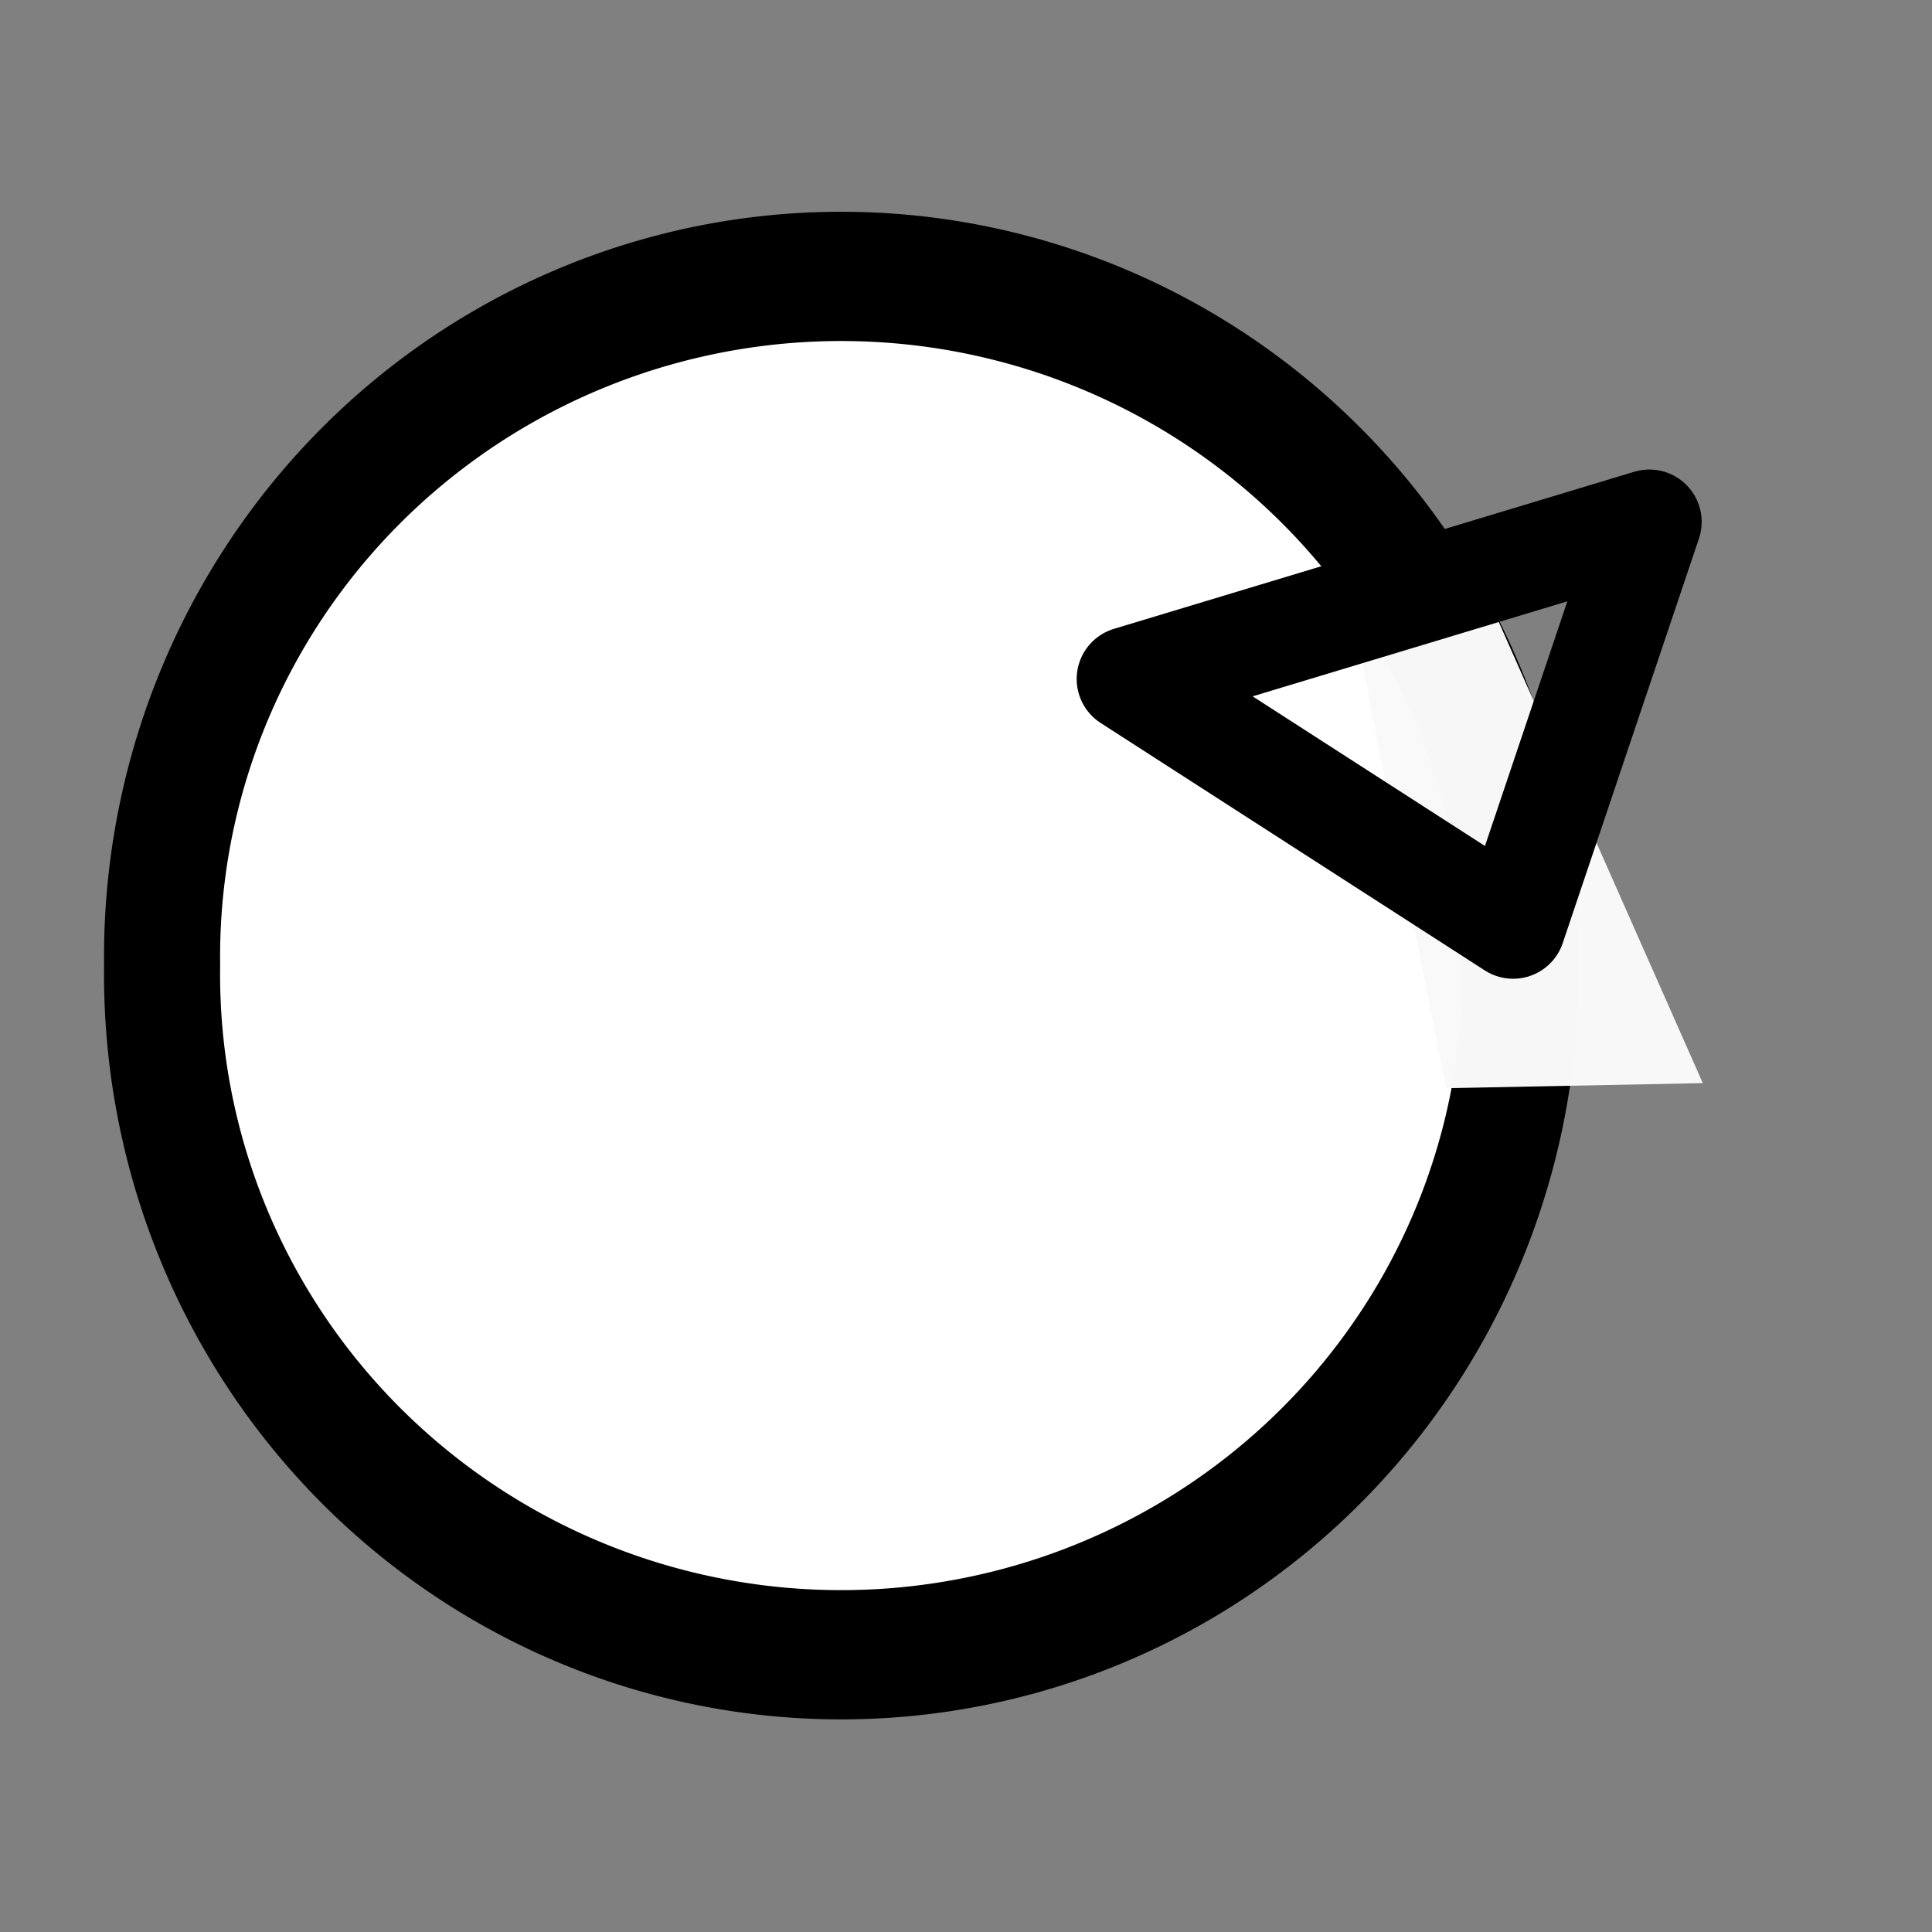
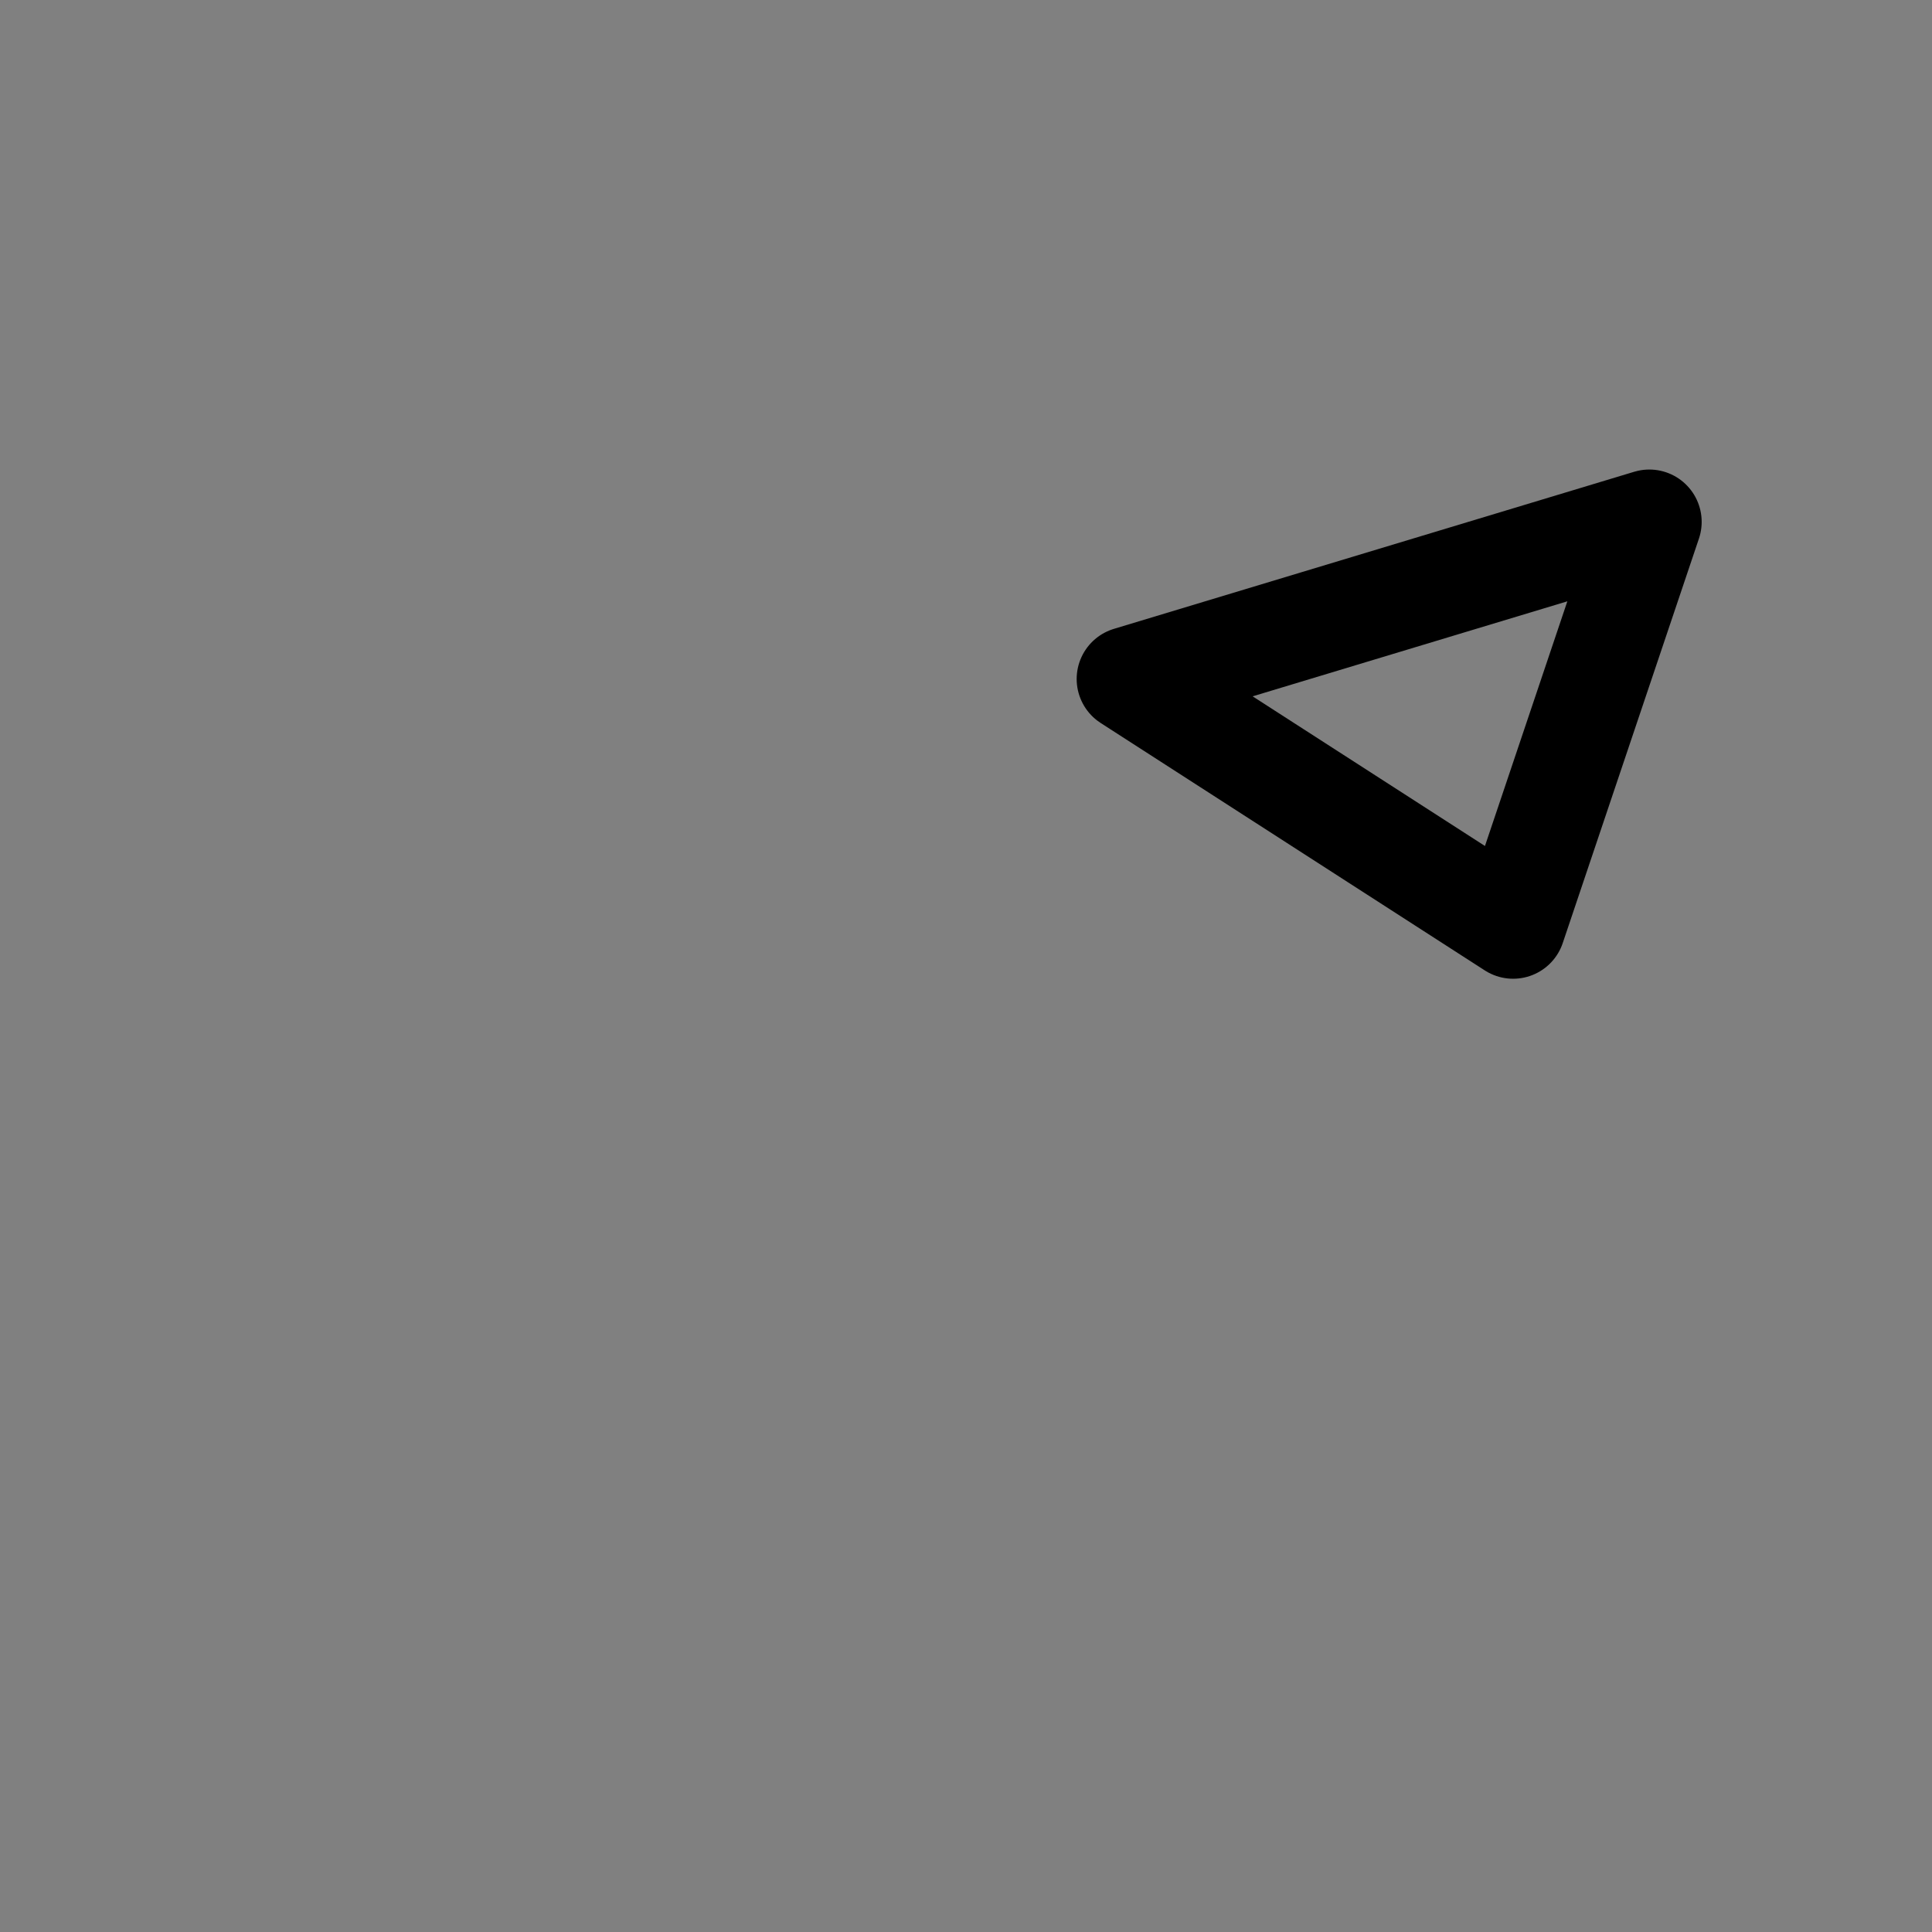
<svg xmlns="http://www.w3.org/2000/svg" xmlns:ns1="http://www.inkscape.org/namespaces/inkscape" xmlns:ns2="http://sodipodi.sourceforge.net/DTD/sodipodi-0.dtd" width="16px" height="16px" id="svg6940" version="1.1" ns1:version="0.48.2 r9819" ns2:docname="reload.svg" ns1:export-filename="C:\Users\ajay\Desktop\new work\reload.png" ns1:export-xdpi="90" ns1:export-ydpi="90">
  <rect width="100%" height="100%" fill="#808080" stroke="none" />
  <defs id="defs6942" />
  <ns2:namedview id="base" pagecolor="#ffffff" bordercolor="#666666" borderopacity="1.0" ns1:pageopacity="0.0" ns1:pageshadow="2" ns1:zoom="47.9375" ns1:cx="8" ns1:cy="8.0349782" ns1:current-layer="layer1" showgrid="true" ns1:grid-bbox="true" ns1:document-units="px" ns1:snap-global="false" ns1:window-width="1920" ns1:window-height="1005" ns1:window-x="-9" ns1:window-y="-9" ns1:window-maximized="1">
    <ns1:grid type="xygrid" id="grid7456" />
  </ns2:namedview>
  <g id="layer1" ns1:label="Layer 1" ns1:groupmode="layer">
-     <path ns2:type="arc" style="fill:#ffffff;fill-rule:evenodd;stroke:#000000;stroke-width:0.993;stroke-linecap:butt;stroke-linejoin:miter;stroke-miterlimit:4;stroke-opacity:1;stroke-dasharray:none" id="path7458" ns2:cx="6.790091" ns2:cy="7.1864405" ns2:rx="5.809648" ns2:ry="5.225554" d="m 12.6,7.186 a 5.81,5.226 0 1 1 -11.619,0 5.81,5.226 0 1 1 11.619,0 z" transform="matrix(0.968,0,0,1.078,0.393,0.25)" />
-     <path style="fill:#f9f9f9;fill-opacity:0.992;stroke:#000000;stroke-width:0;stroke-linecap:round;stroke-linejoin:round;stroke-miterlimit:4;stroke-opacity:1" d="m 11.202,5.09 0.897,-0.647 2.003,4.527 -2.128,0.042 z" id="rect7460" ns1:connector-curvature="0" ns2:nodetypes="ccccc" />
+     <path ns2:type="arc" style="fill:#ffffff;fill-rule:evenodd;stroke:#000000;stroke-width:0.993;stroke-linecap:butt;stroke-linejoin:miter;stroke-miterlimit:4;stroke-opacity:1;stroke-dasharray:none" id="path7458" ns2:cx="6.790091" ns2:cy="7.1864405" ns2:rx="5.809648" ns2:ry="5.225554" d="m 12.6,7.186 z" transform="matrix(0.968,0,0,1.078,0.393,0.25)" />
    <path style="fill:none;stroke:#000000;stroke-width:0.867;stroke-linecap:butt;stroke-linejoin:round;stroke-miterlimit:4;stroke-opacity:1;stroke-dasharray:none" d="M 12.531,7.672 9.35,5.623 13.659,4.322 z" id="path7463" ns1:connector-curvature="0" ns2:nodetypes="cccc" />
  </g>
</svg>